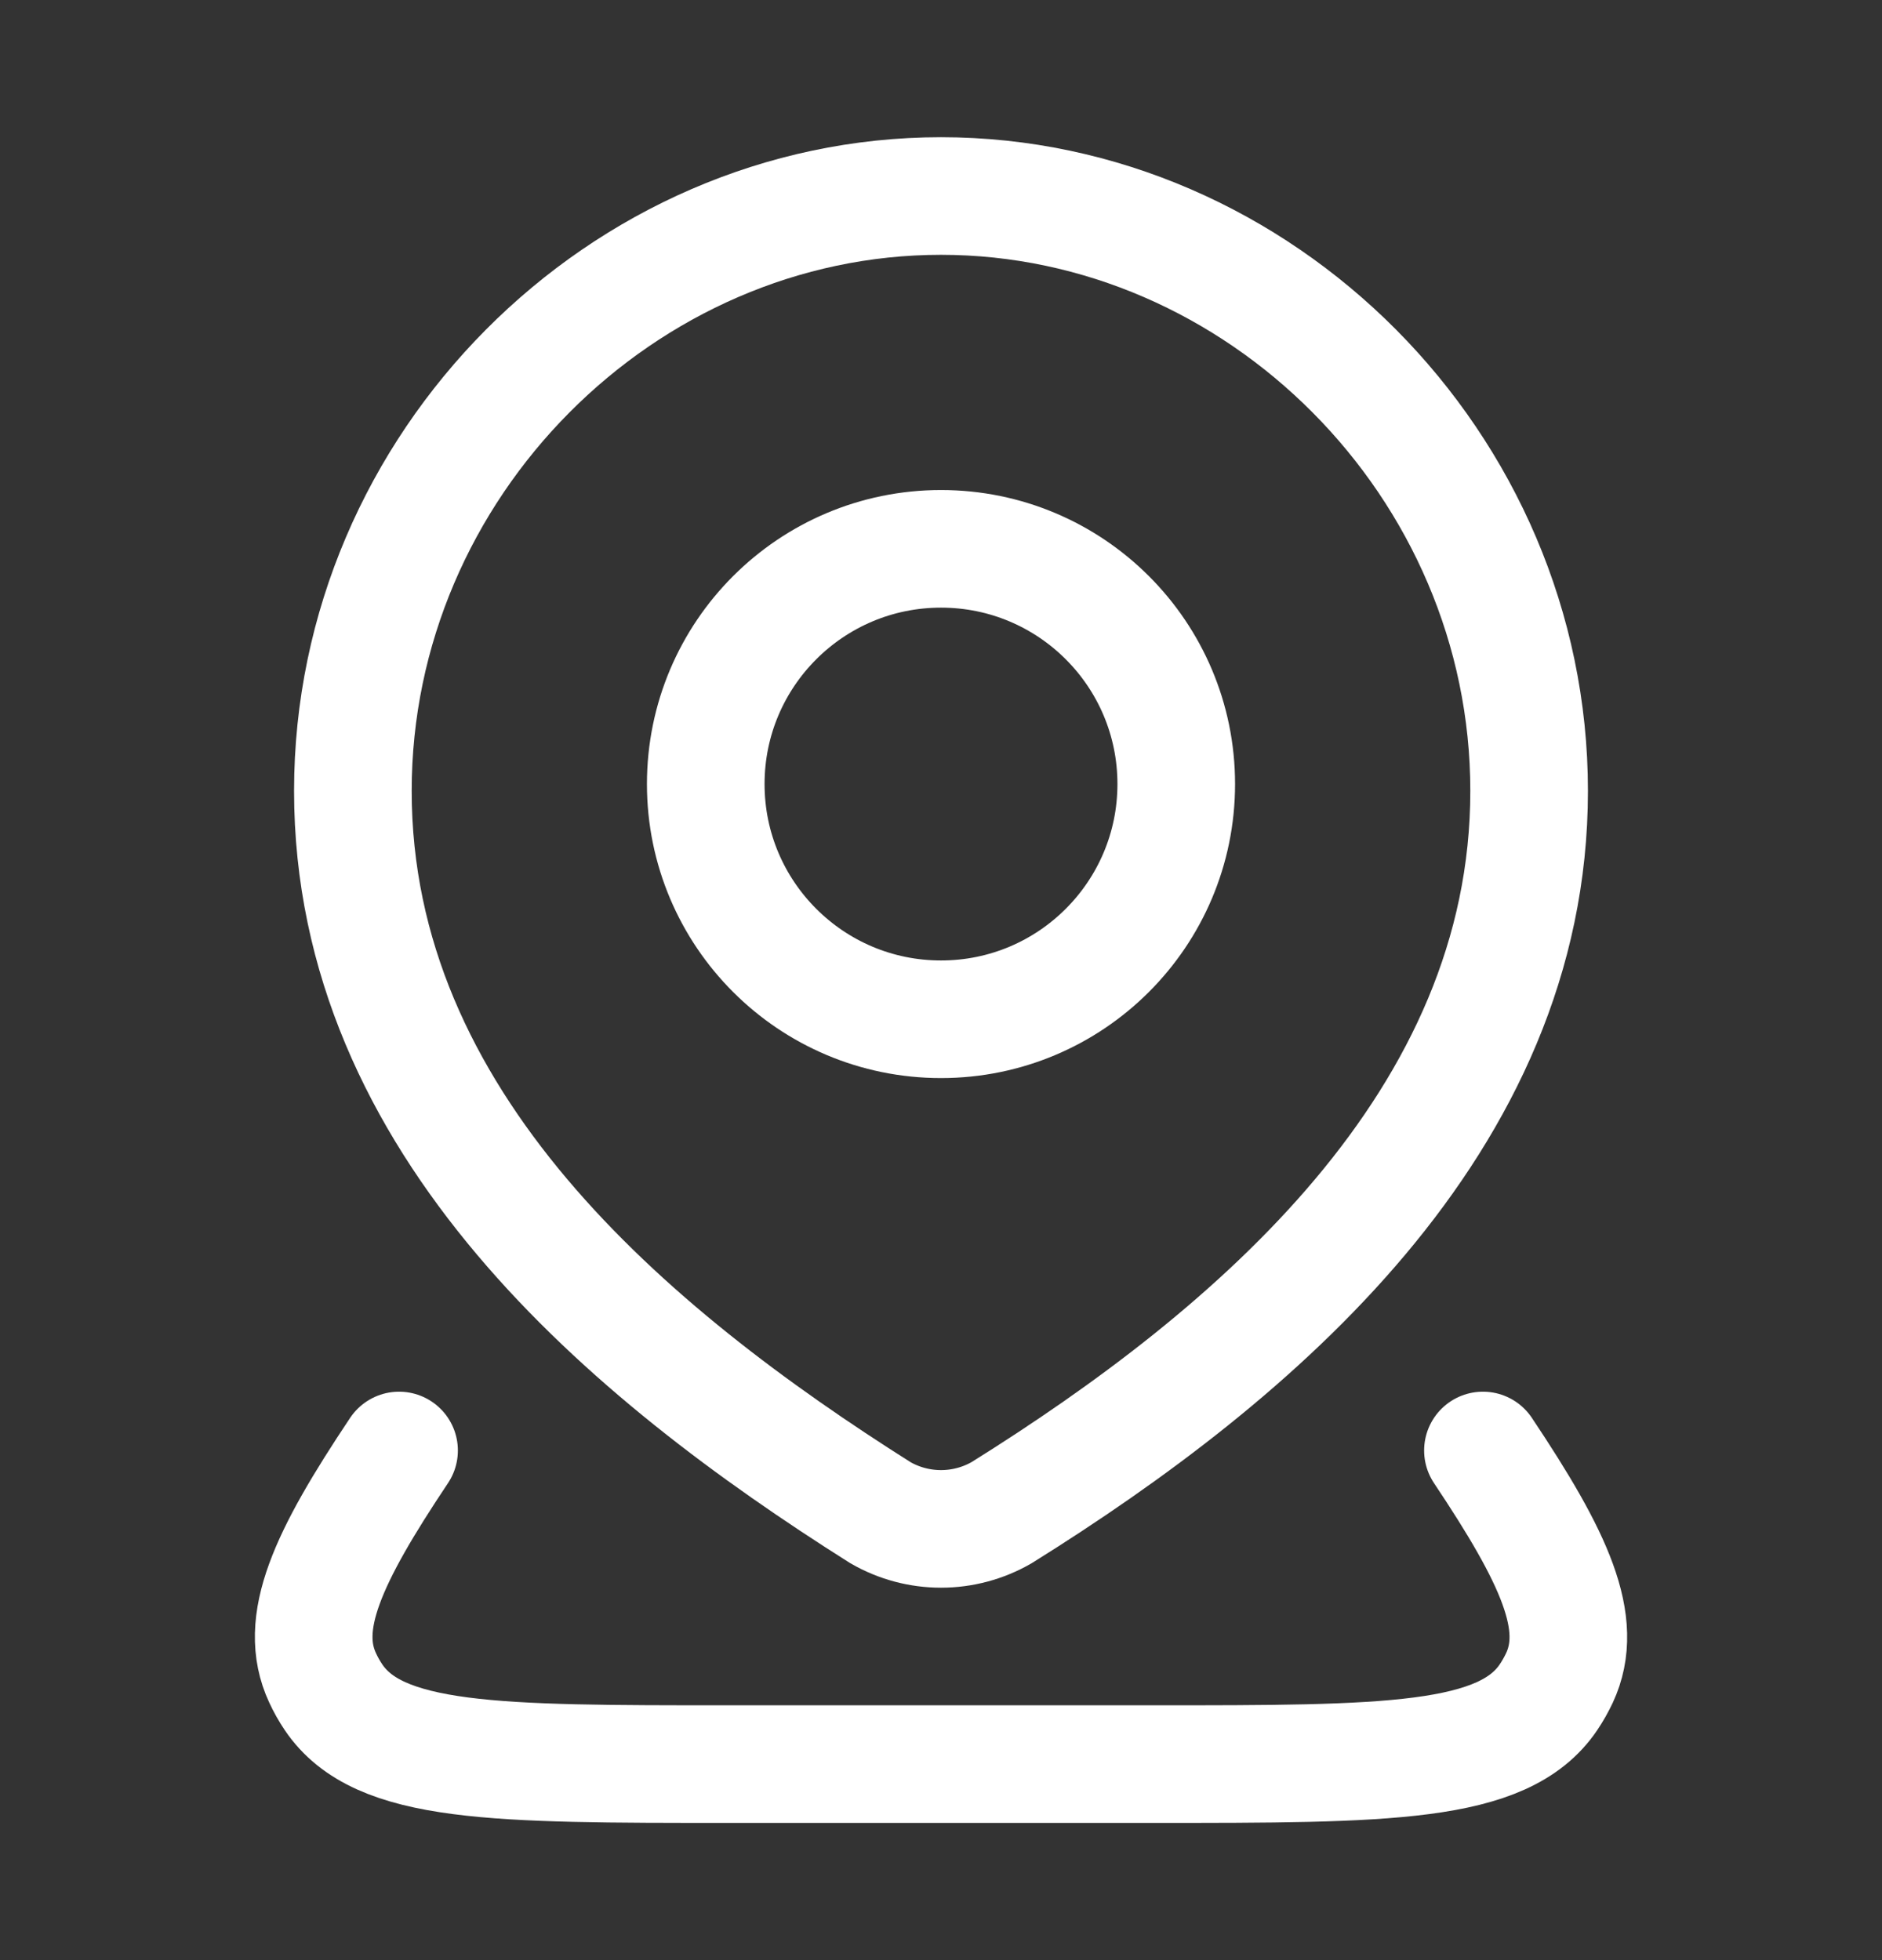
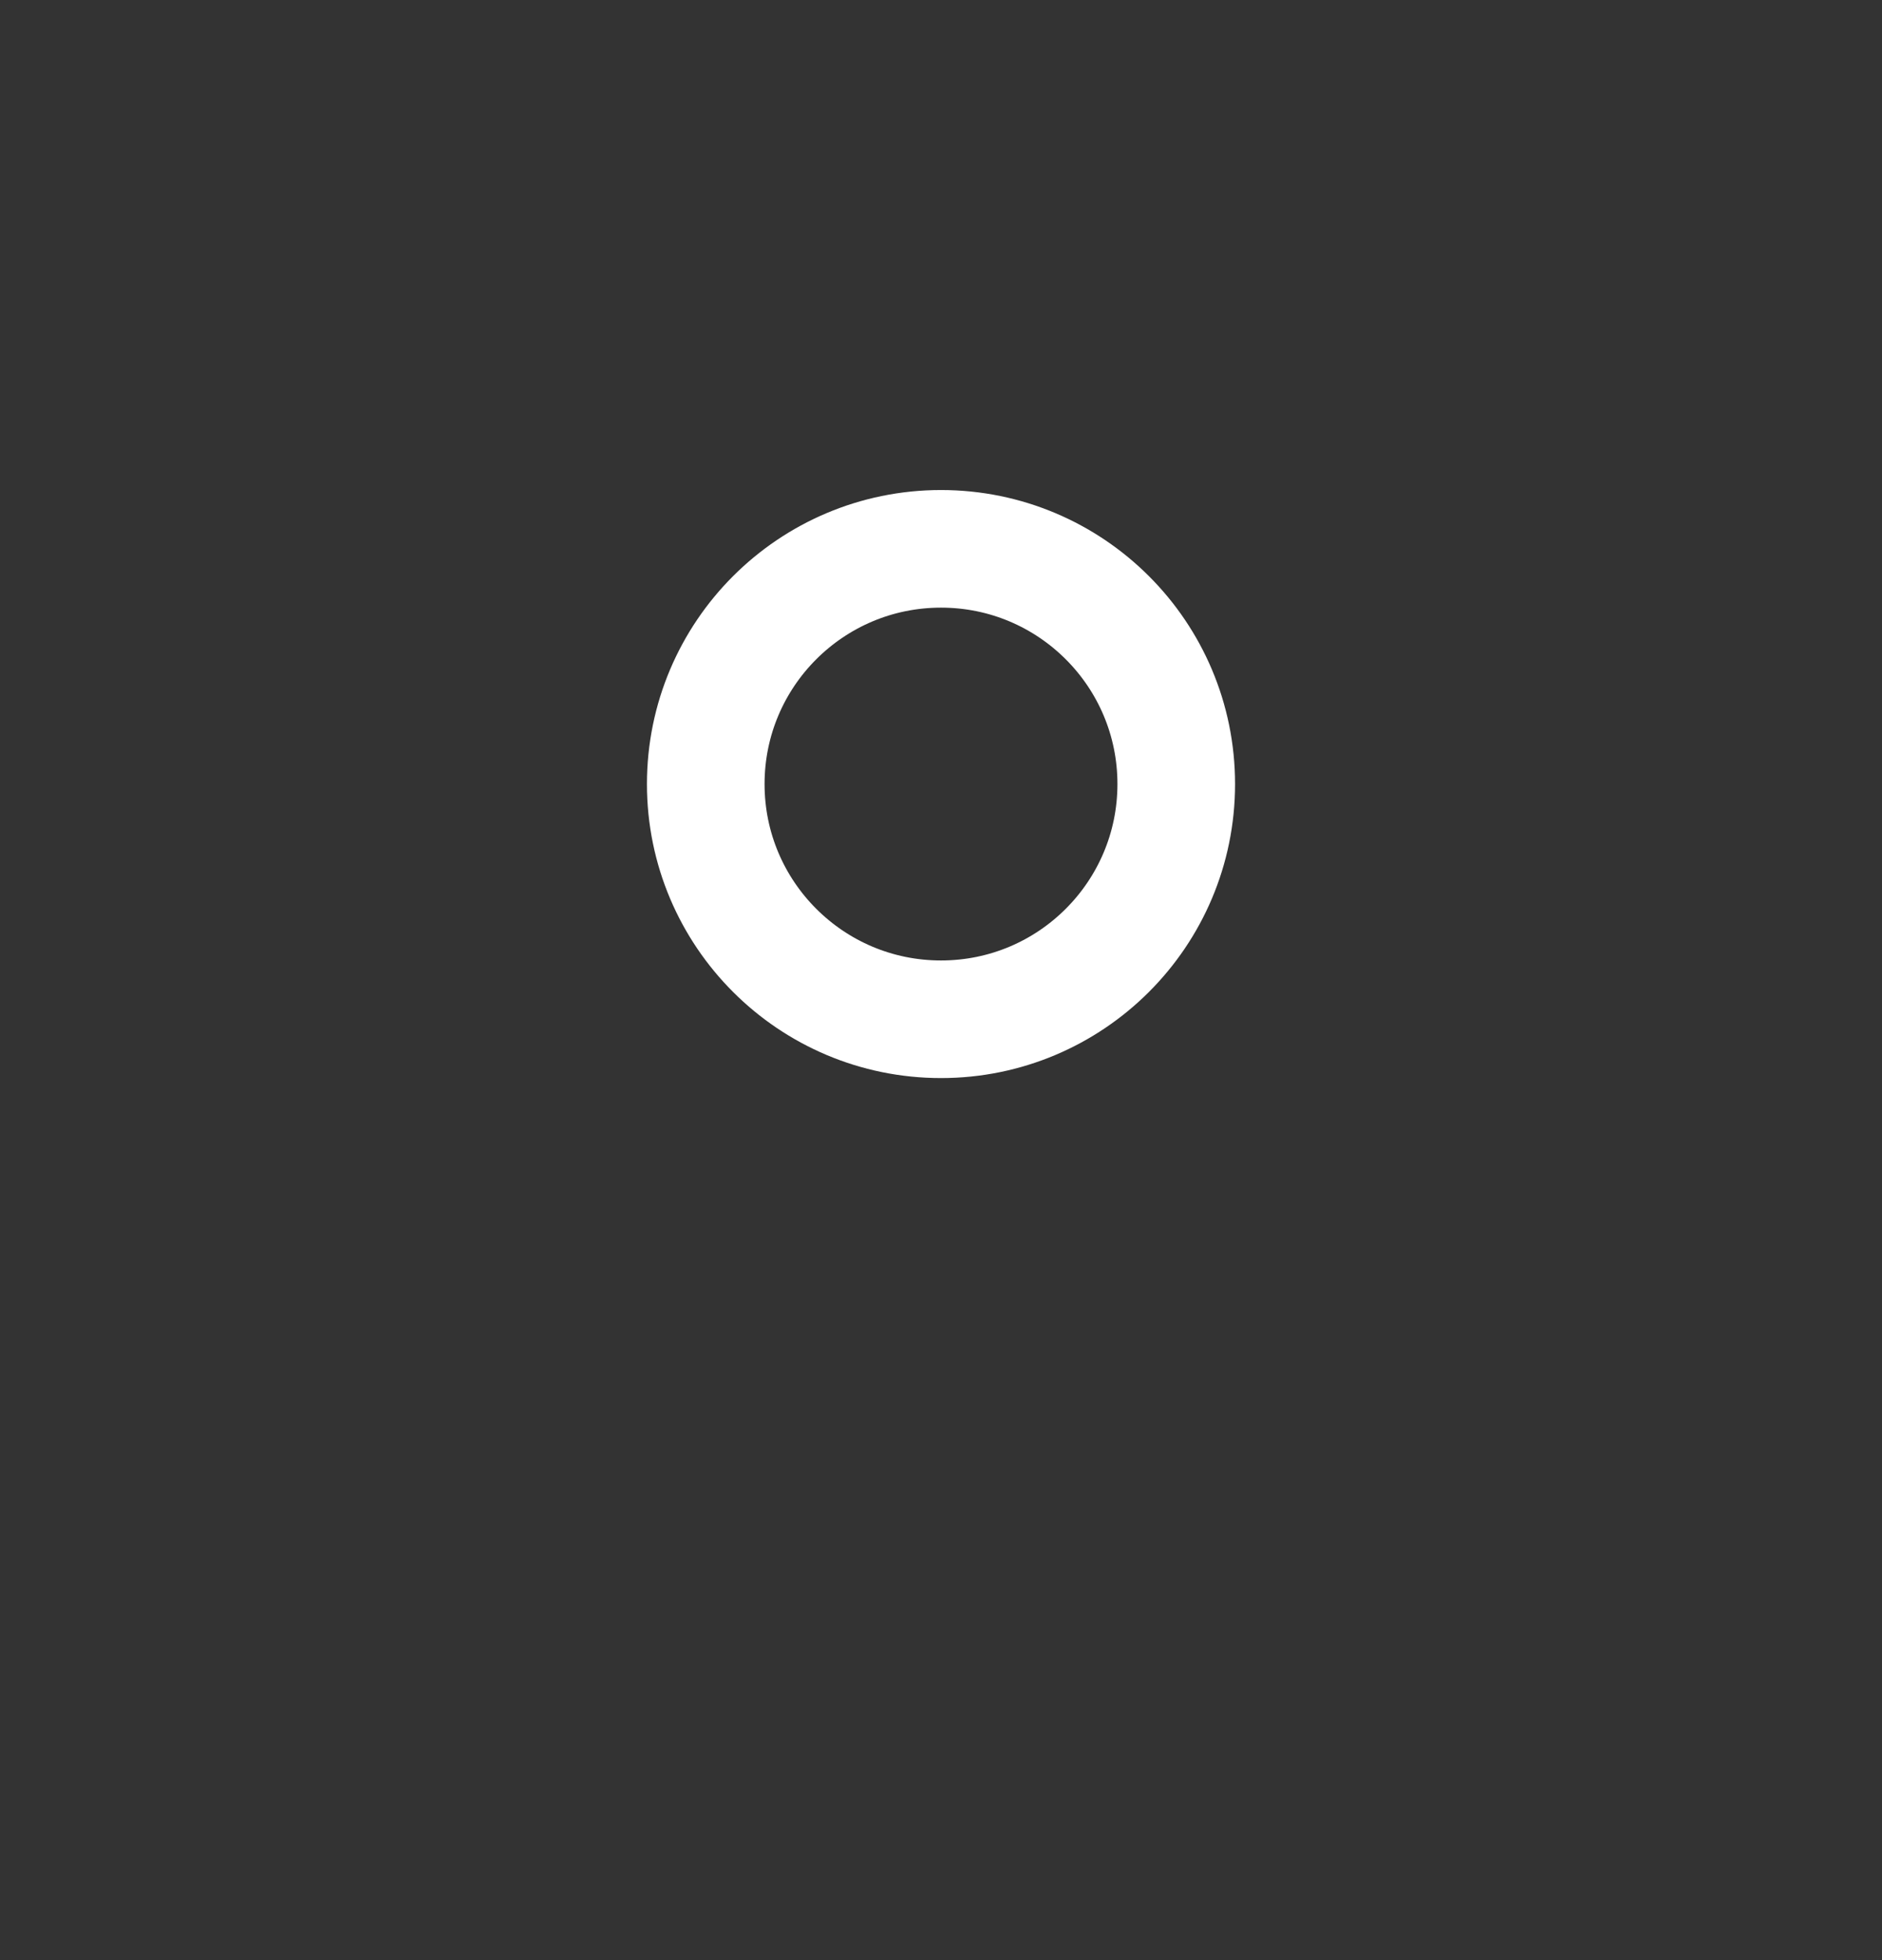
<svg xmlns="http://www.w3.org/2000/svg" width="24" height="25" viewBox="0 0 24 25" fill="none">
  <rect x="0" y="0" width="24" height="25" fill="#333333" stroke="none" />
-   <path d="M18.911 18.5C19.825 19.868 20.211 20.703 19.887 21.4C19.847 21.485 19.8 21.568 19.747 21.647C19.172 22.5 17.688 22.5 14.718 22.5H9.282C6.313 22.5 4.828 22.5 4.253 21.647C4.2 21.568 4.153 21.485 4.114 21.4C3.789 20.703 4.175 19.868 5.089 18.5" stroke="white" stroke-width="1.5" stroke-linecap="round" stroke-linejoin="round" />
  <path d="M15 10C15 11.657 13.657 13 12 13C10.343 13 9 11.657 9 10C9 8.343 10.343 7 12 7C13.657 7 15 8.343 15 10Z" stroke="white" stroke-width="1.5" />
-   <path d="M12 2.5C16.059 2.5 19.5 5.928 19.5 10.087C19.5 14.312 16.003 17.277 12.773 19.293C12.537 19.429 12.271 19.5 12 19.5C11.729 19.5 11.463 19.429 11.227 19.293C8.003 17.257 4.5 14.327 4.5 10.087C4.5 5.928 7.941 2.5 12 2.5Z" stroke="white" stroke-width="1.5" />
</svg>